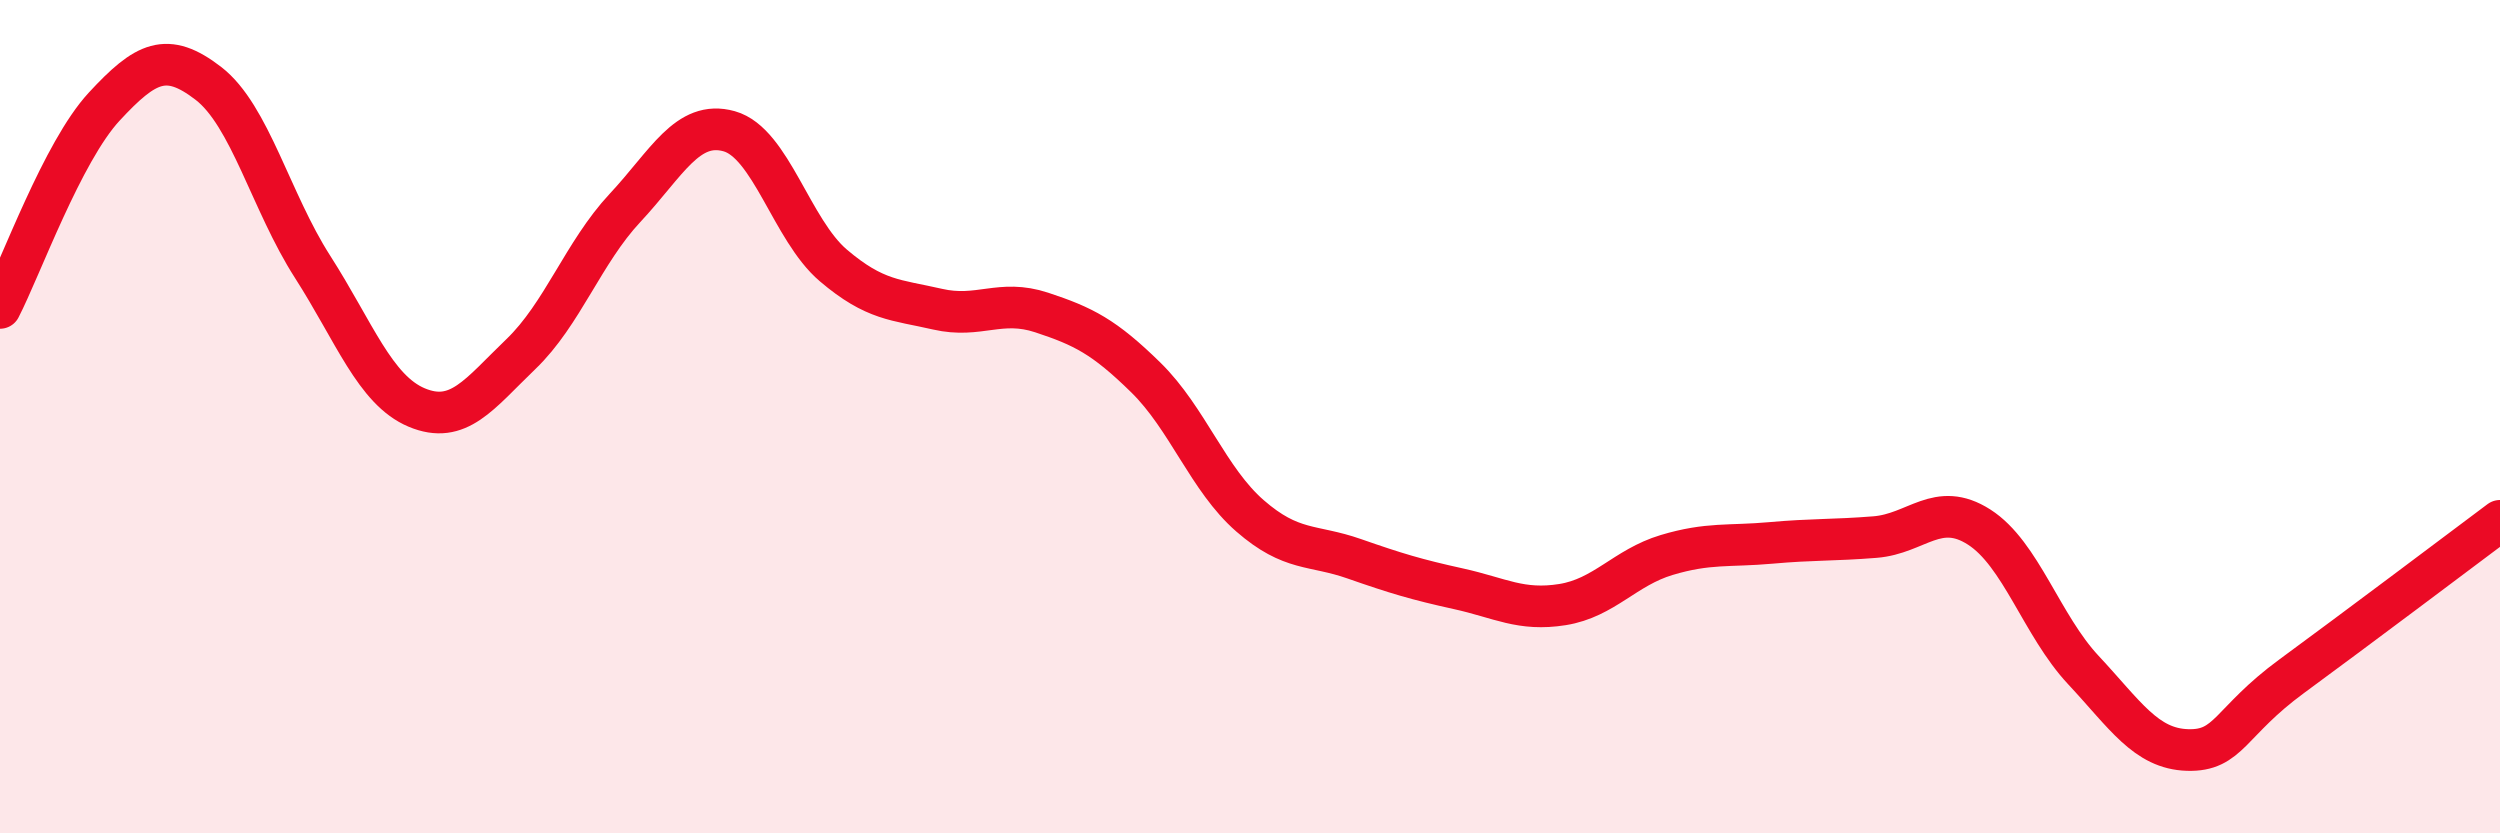
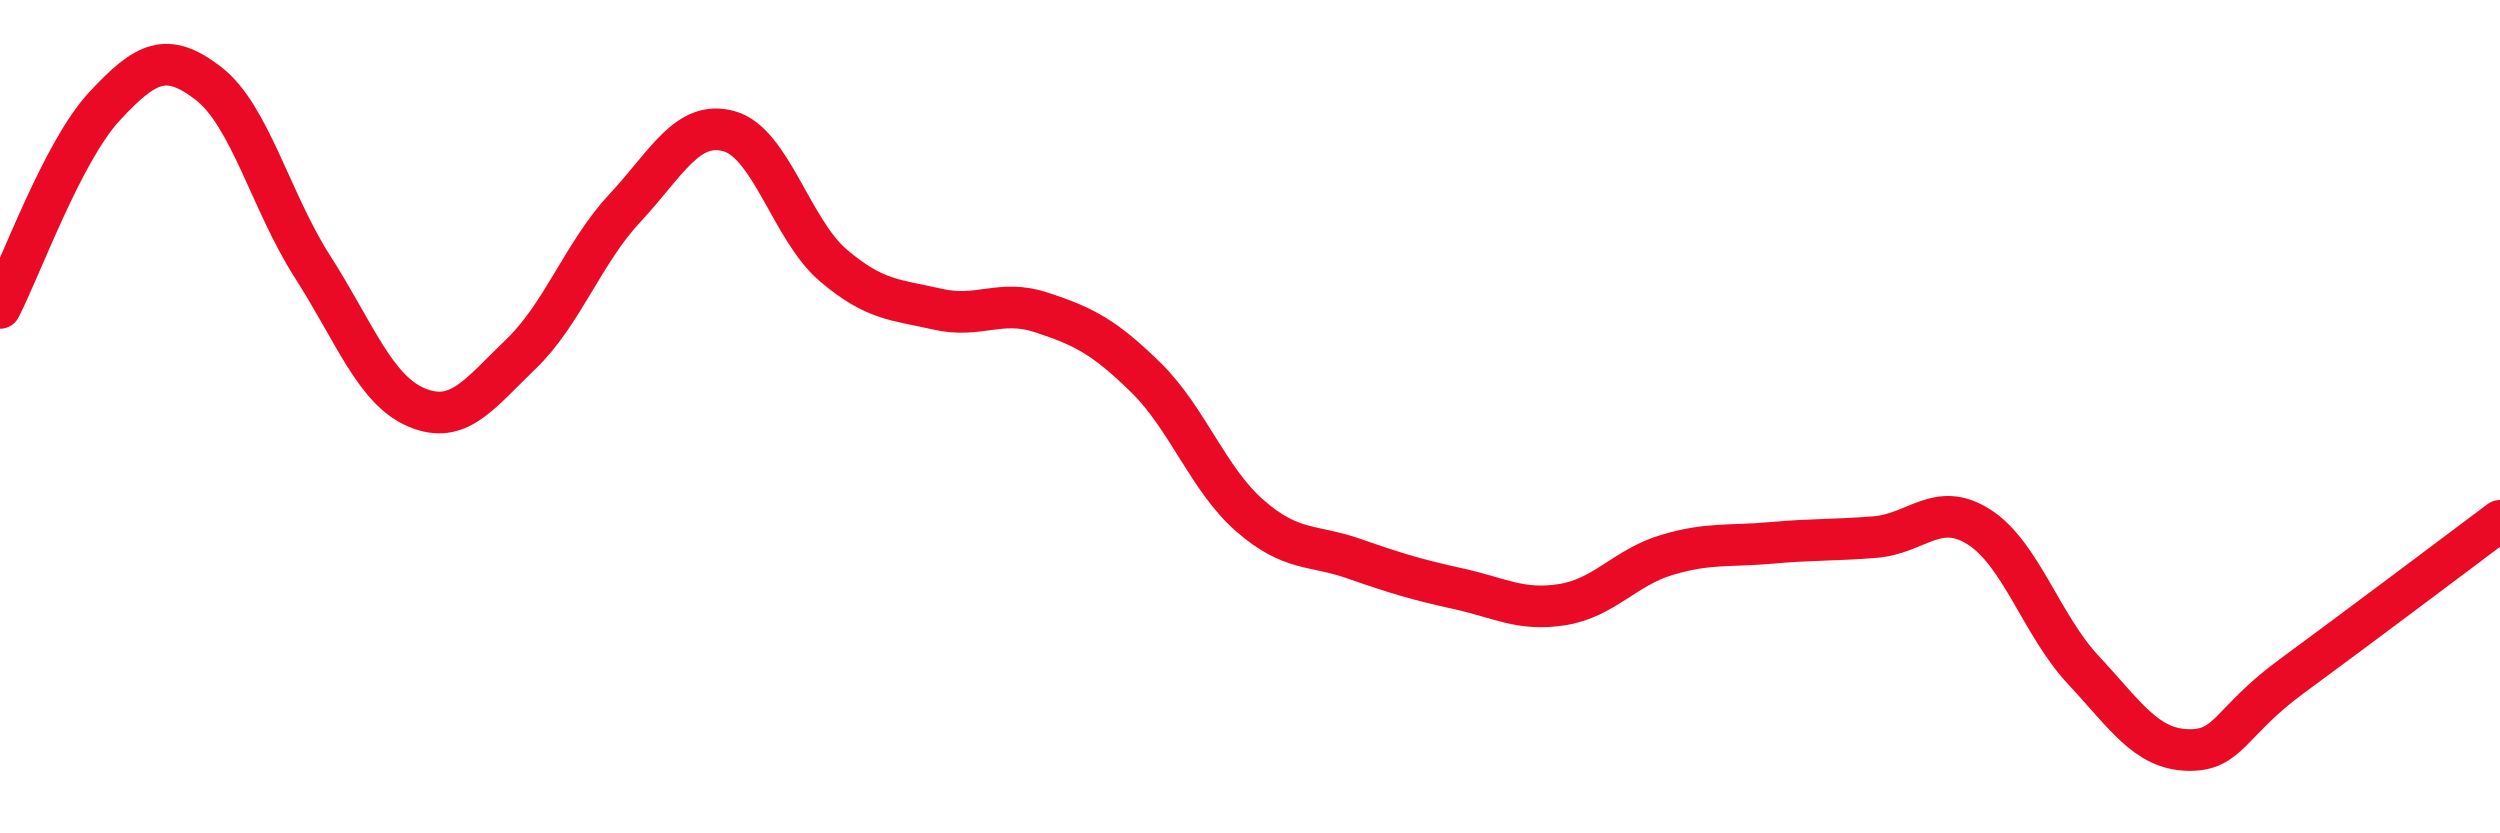
<svg xmlns="http://www.w3.org/2000/svg" width="60" height="20" viewBox="0 0 60 20">
-   <path d="M 0,7.39 C 0.5,6.42 1.5,3.64 2.5,2.56 C 3.5,1.48 4,1.23 5,2 C 6,2.77 6.5,4.84 7.5,6.4 C 8.5,7.96 9,9.36 10,9.78 C 11,10.2 11.5,9.46 12.5,8.5 C 13.5,7.54 14,6.06 15,4.99 C 16,3.92 16.5,2.87 17.5,3.15 C 18.5,3.43 19,5.52 20,6.37 C 21,7.22 21.5,7.19 22.5,7.42 C 23.5,7.65 24,7.17 25,7.5 C 26,7.83 26.5,8.08 27.5,9.06 C 28.5,10.04 29,11.51 30,12.38 C 31,13.25 31.5,13.06 32.5,13.41 C 33.5,13.76 34,13.91 35,14.13 C 36,14.35 36.5,14.67 37.5,14.51 C 38.5,14.35 39,13.62 40,13.32 C 41,13.02 41.5,13.12 42.5,13.03 C 43.5,12.94 44,12.97 45,12.89 C 46,12.81 46.5,12.01 47.5,12.65 C 48.5,13.29 49,15.01 50,16.08 C 51,17.15 51.5,17.97 52.5,18 C 53.5,18.03 53.5,17.33 55,16.23 C 56.5,15.13 59,13.25 60,12.5L60 20L0 20Z" fill="#EB0A25" opacity="0.1" stroke-linecap="round" stroke-linejoin="round" />
  <path d="M 0,7.39 C 0.5,6.42 1.5,3.64 2.5,2.56 C 3.5,1.48 4,1.23 5,2 C 6,2.77 6.5,4.84 7.5,6.4 C 8.5,7.96 9,9.36 10,9.78 C 11,10.2 11.5,9.46 12.5,8.5 C 13.5,7.54 14,6.06 15,4.99 C 16,3.92 16.5,2.87 17.5,3.15 C 18.5,3.43 19,5.52 20,6.37 C 21,7.22 21.5,7.19 22.5,7.42 C 23.5,7.65 24,7.17 25,7.5 C 26,7.83 26.5,8.08 27.5,9.06 C 28.5,10.04 29,11.51 30,12.38 C 31,13.25 31.5,13.06 32.5,13.41 C 33.5,13.76 34,13.91 35,14.13 C 36,14.35 36.5,14.67 37.5,14.51 C 38.5,14.35 39,13.62 40,13.32 C 41,13.02 41.5,13.12 42.5,13.03 C 43.5,12.94 44,12.97 45,12.89 C 46,12.81 46.5,12.01 47.5,12.65 C 48.5,13.29 49,15.01 50,16.08 C 51,17.15 51.5,17.97 52.5,18 C 53.5,18.03 53.5,17.33 55,16.23 C 56.5,15.13 59,13.25 60,12.5" stroke="#EB0A25" stroke-width="1" fill="none" stroke-linecap="round" stroke-linejoin="round" />
</svg>